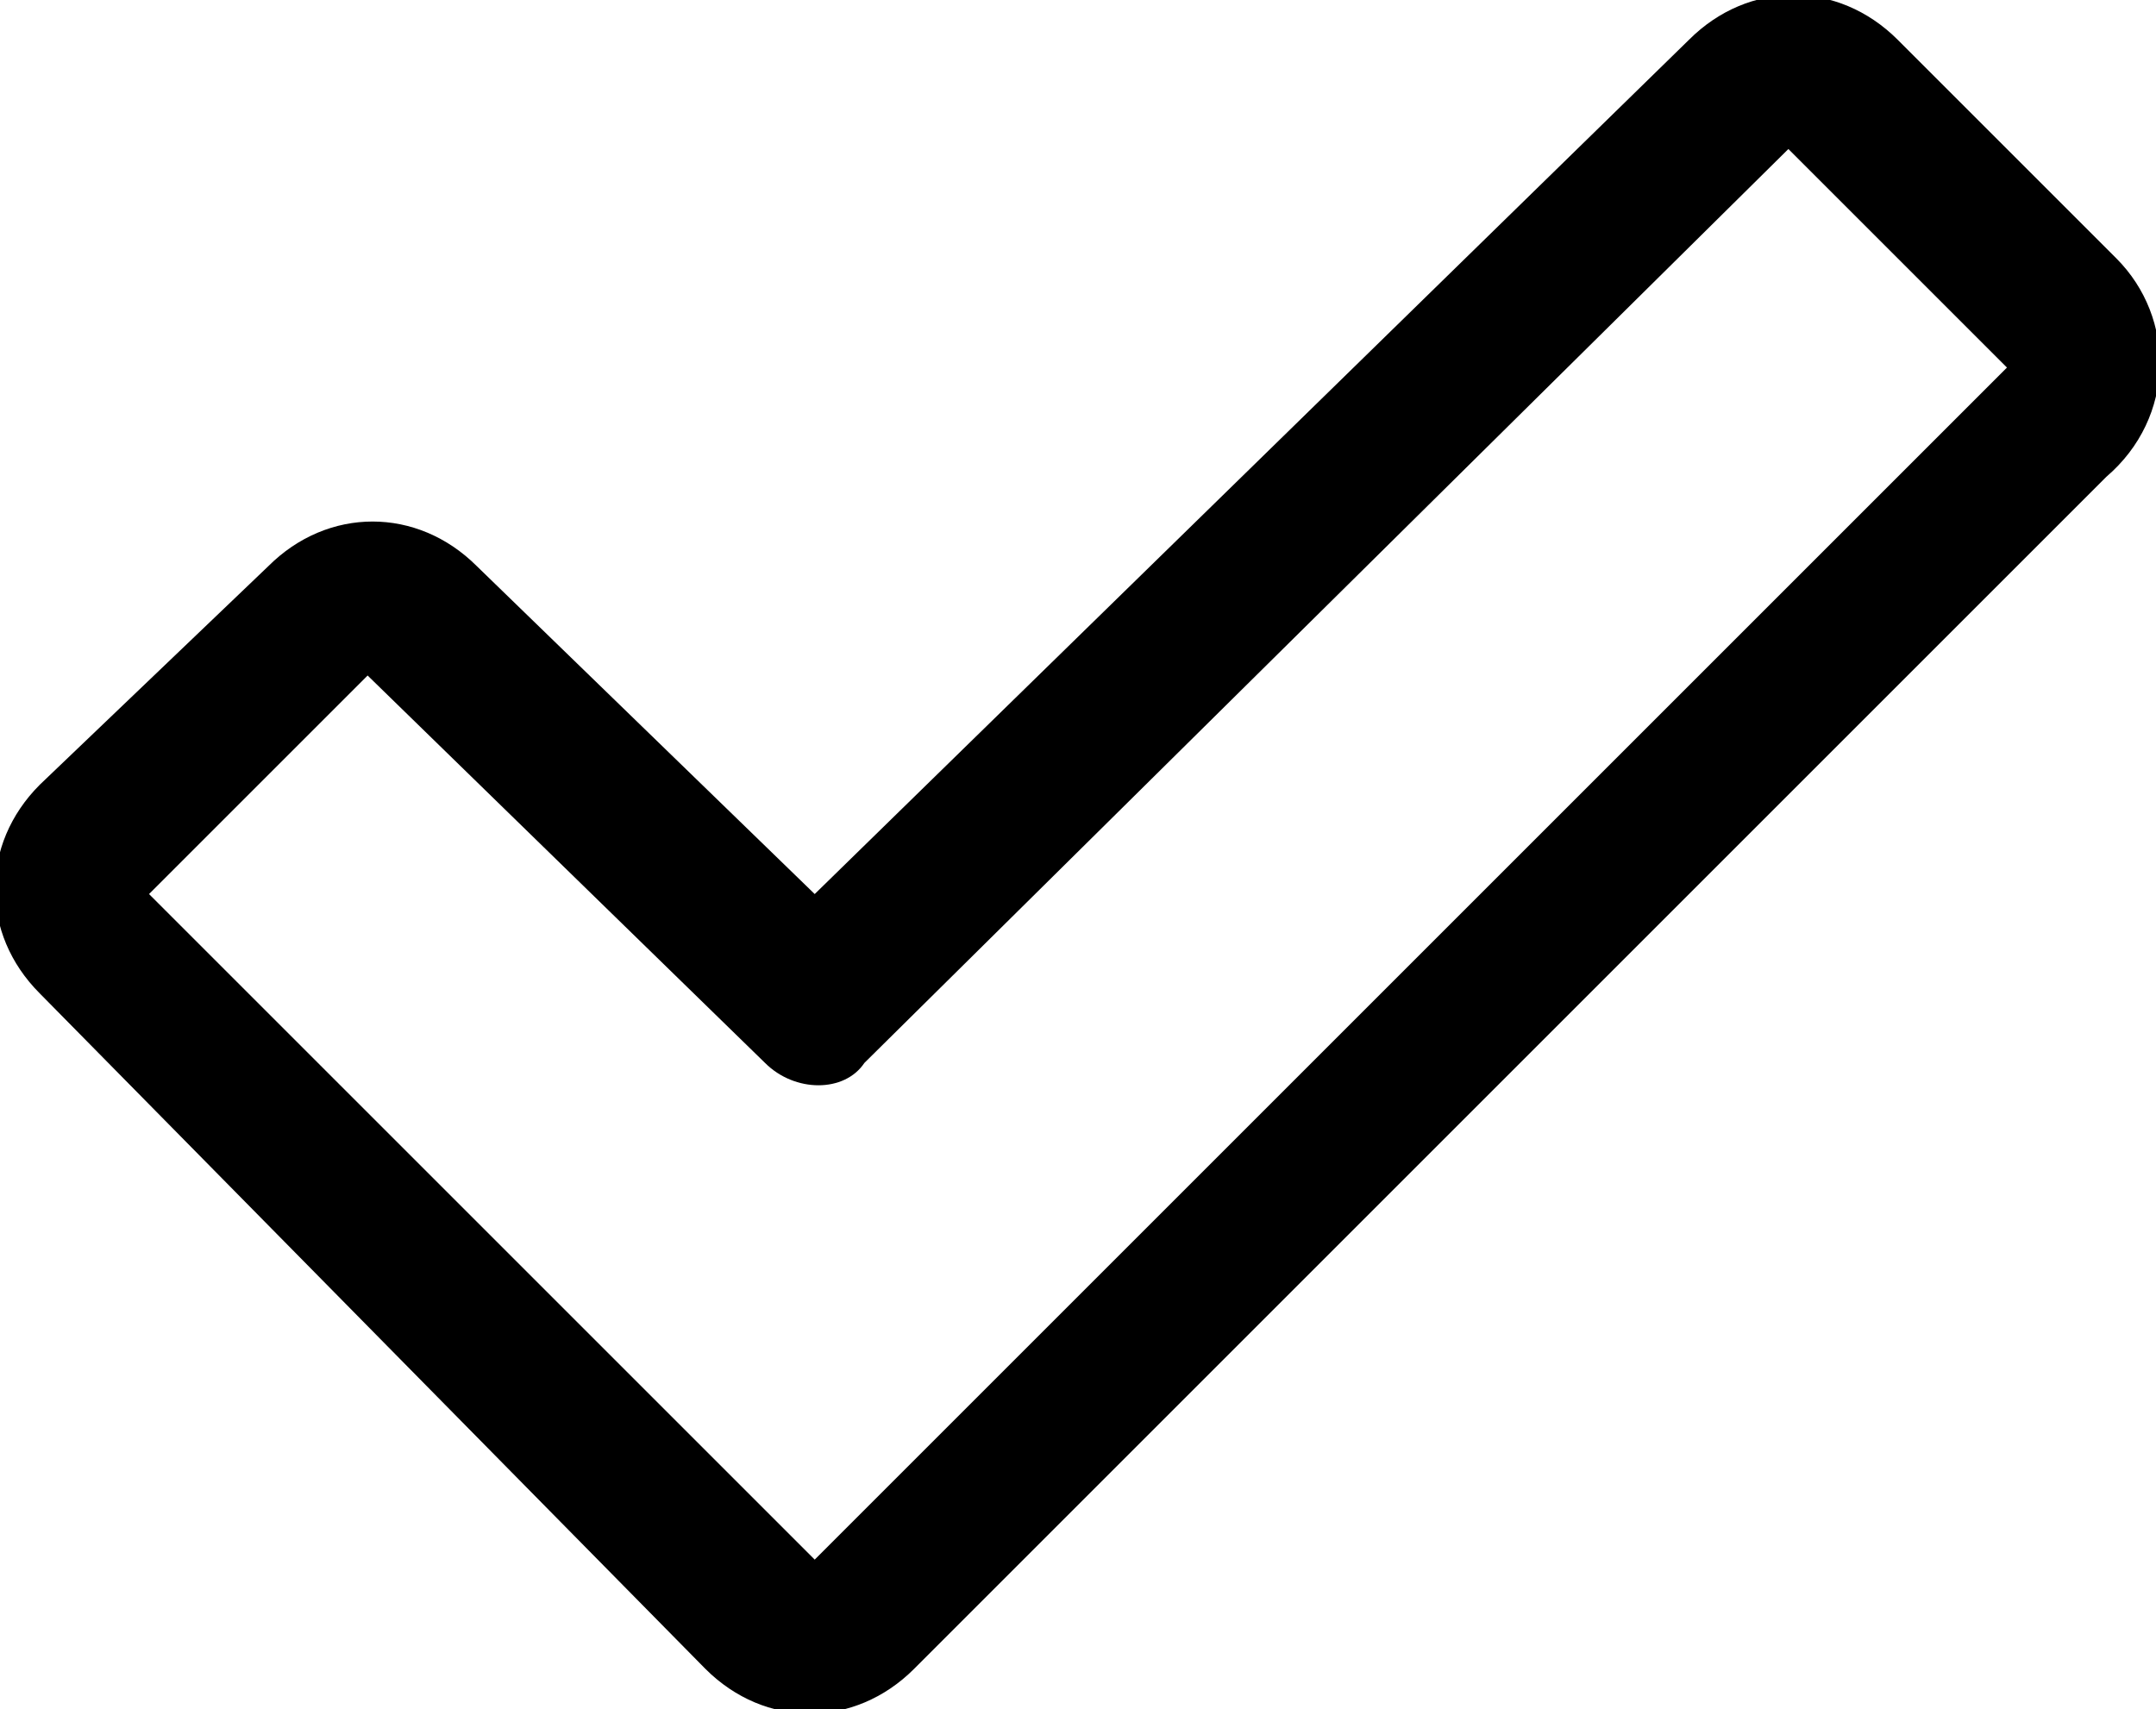
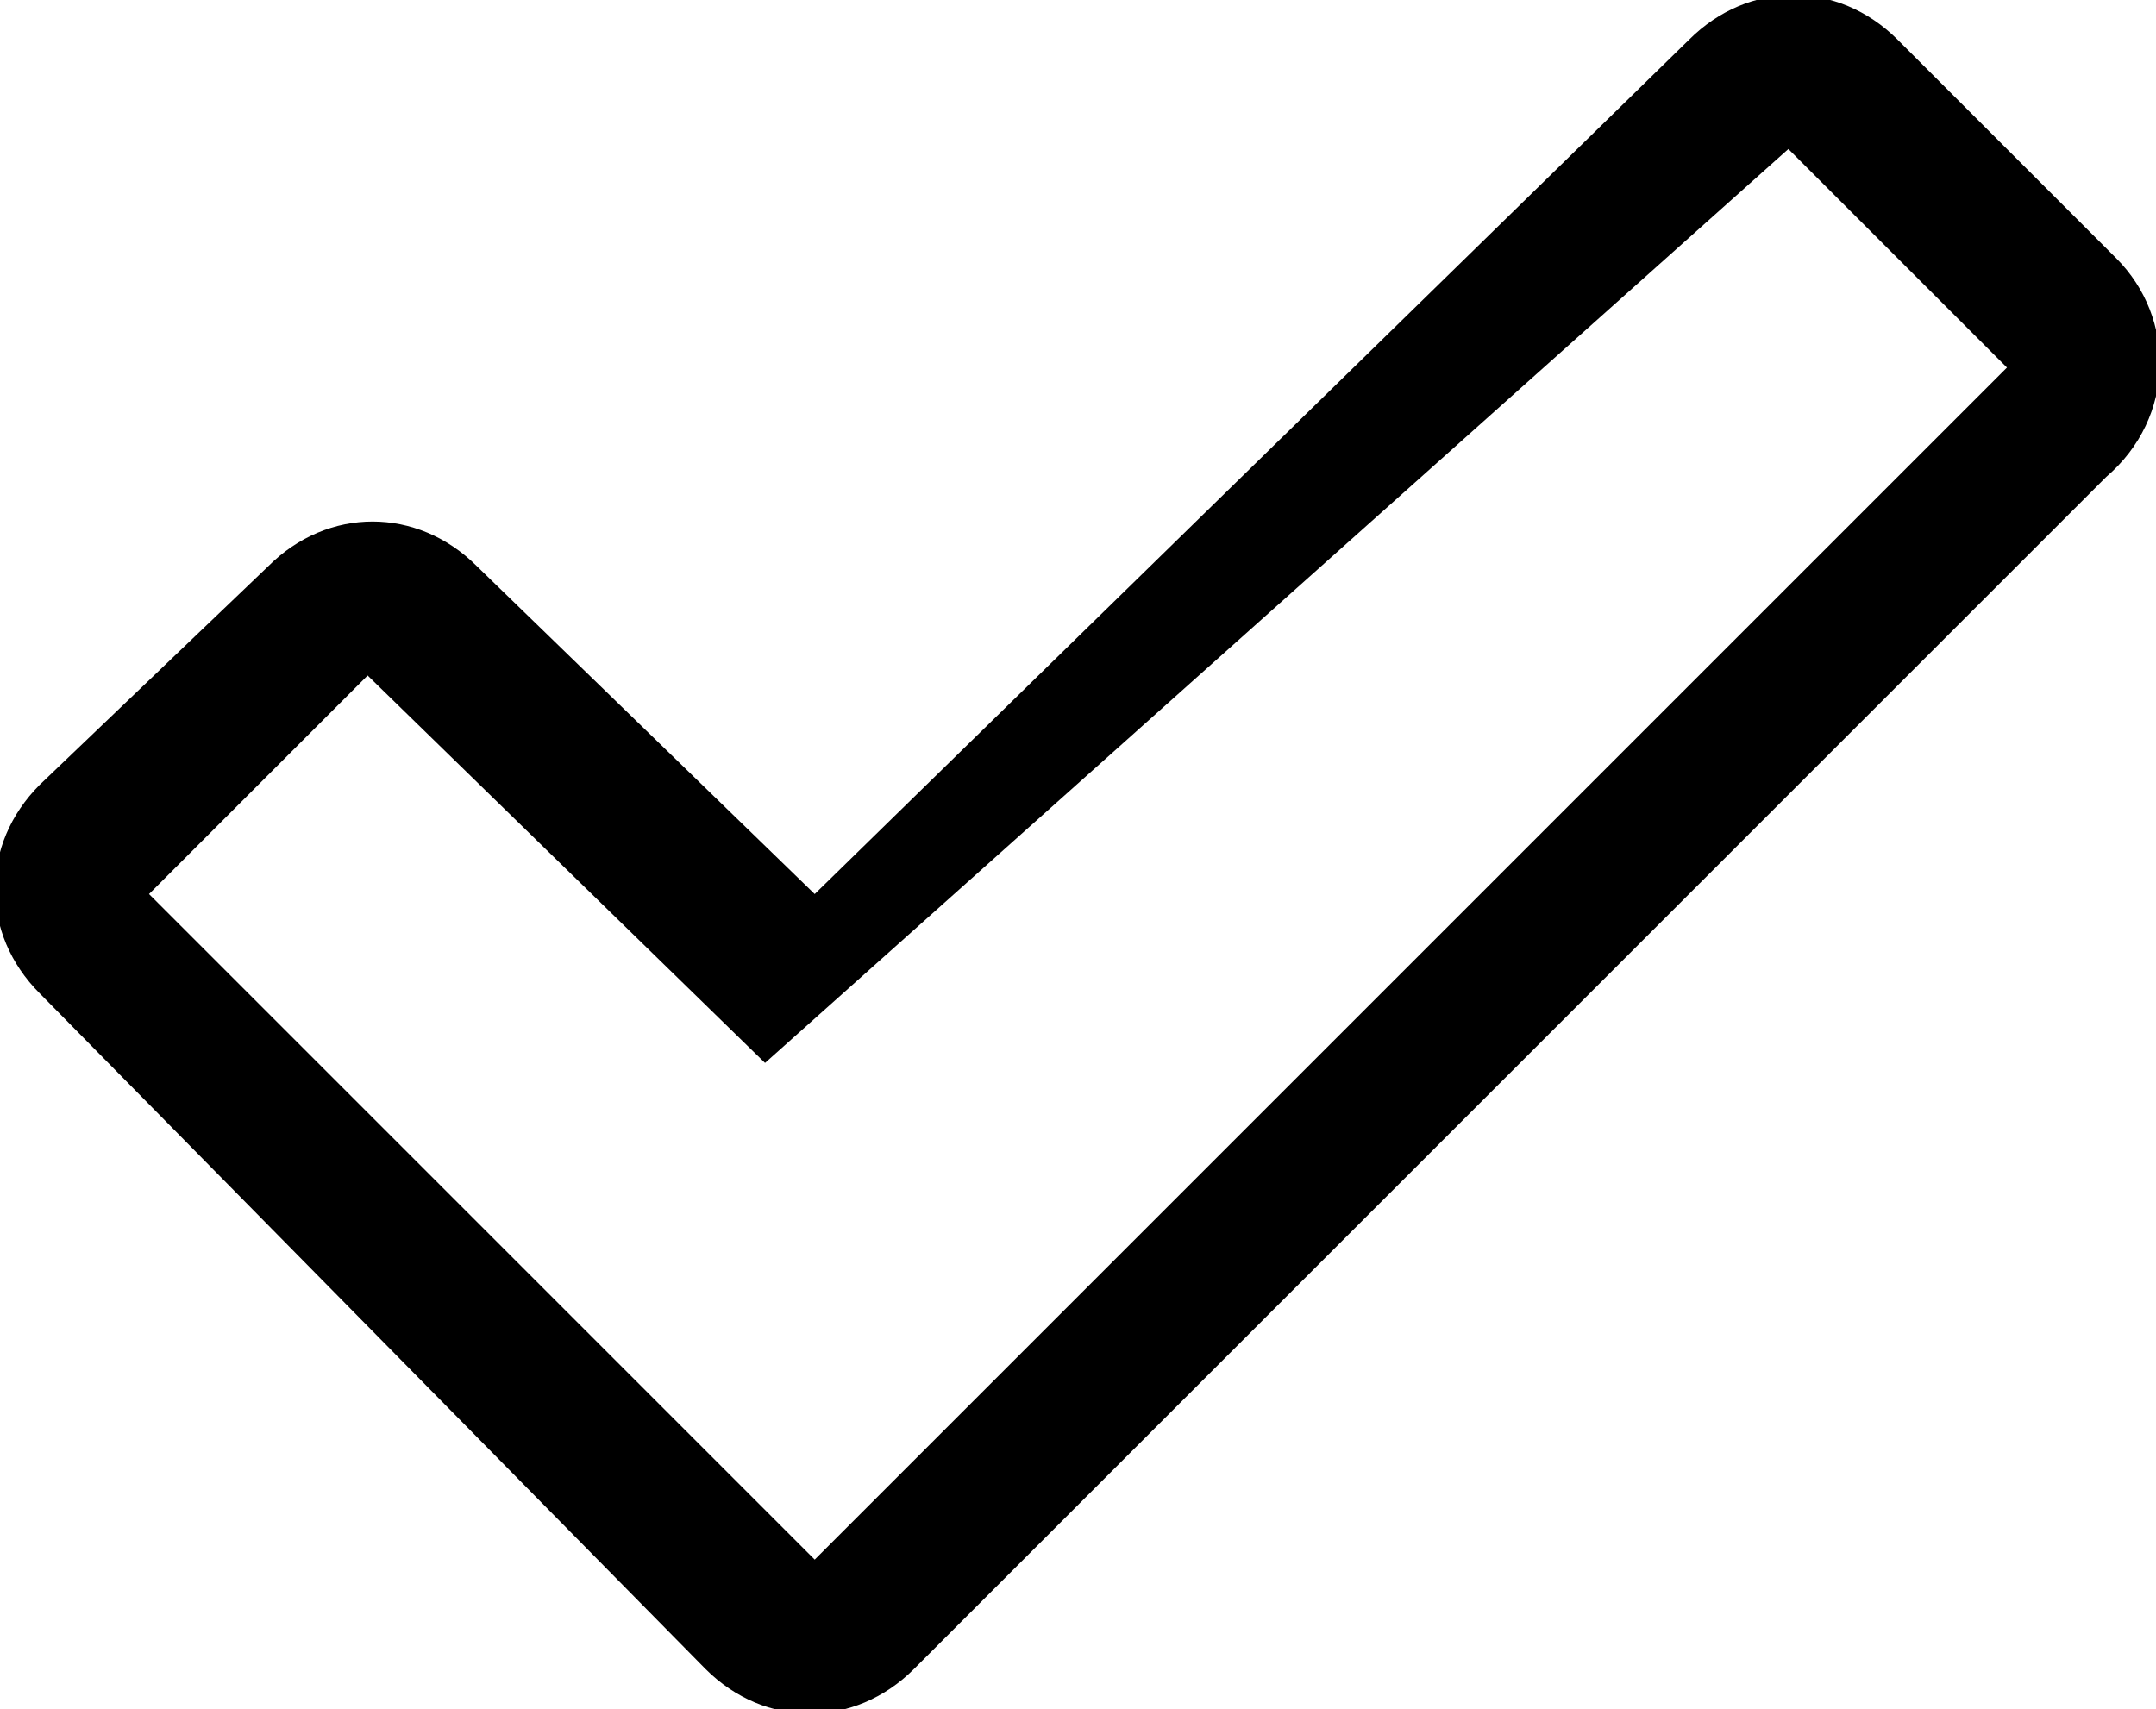
<svg xmlns="http://www.w3.org/2000/svg" version="1.2" baseProfile="tiny" id="Layer_1" x="0px" y="0px" viewBox="0 0 21.7 17.2" overflow="visible" xml:space="preserve">
-   <path d="M21.3,2.6l-2.2-2.2c-0.6-0.6-1.5-0.6-2.1,0L8.2,9L4.8,5.7c-0.6-0.6-1.5-0.6-2.1,0L0.4,7.9c-0.6,0.6-0.6,1.5,0,2.1l6.7,6.8  c0.6,0.6,1.5,0.6,2.1,0c0,0,0,0,0,0l12-12C21.9,4.2,21.9,3.2,21.3,2.6C21.3,2.6,21.3,2.6,21.3,2.6z M8.2,15.7L1.5,9l2.2-2.2  c0,0,0,0,0,0l4,3.9c0.3,0.3,0.8,0.3,1,0L18,1.5l2.2,2.2L8.2,15.7z" />
+   <path d="M21.3,2.6l-2.2-2.2c-0.6-0.6-1.5-0.6-2.1,0L8.2,9L4.8,5.7c-0.6-0.6-1.5-0.6-2.1,0L0.4,7.9c-0.6,0.6-0.6,1.5,0,2.1l6.7,6.8  c0.6,0.6,1.5,0.6,2.1,0c0,0,0,0,0,0l12-12C21.9,4.2,21.9,3.2,21.3,2.6C21.3,2.6,21.3,2.6,21.3,2.6z M8.2,15.7L1.5,9l2.2-2.2  c0,0,0,0,0,0l4,3.9L18,1.5l2.2,2.2L8.2,15.7z" />
</svg>